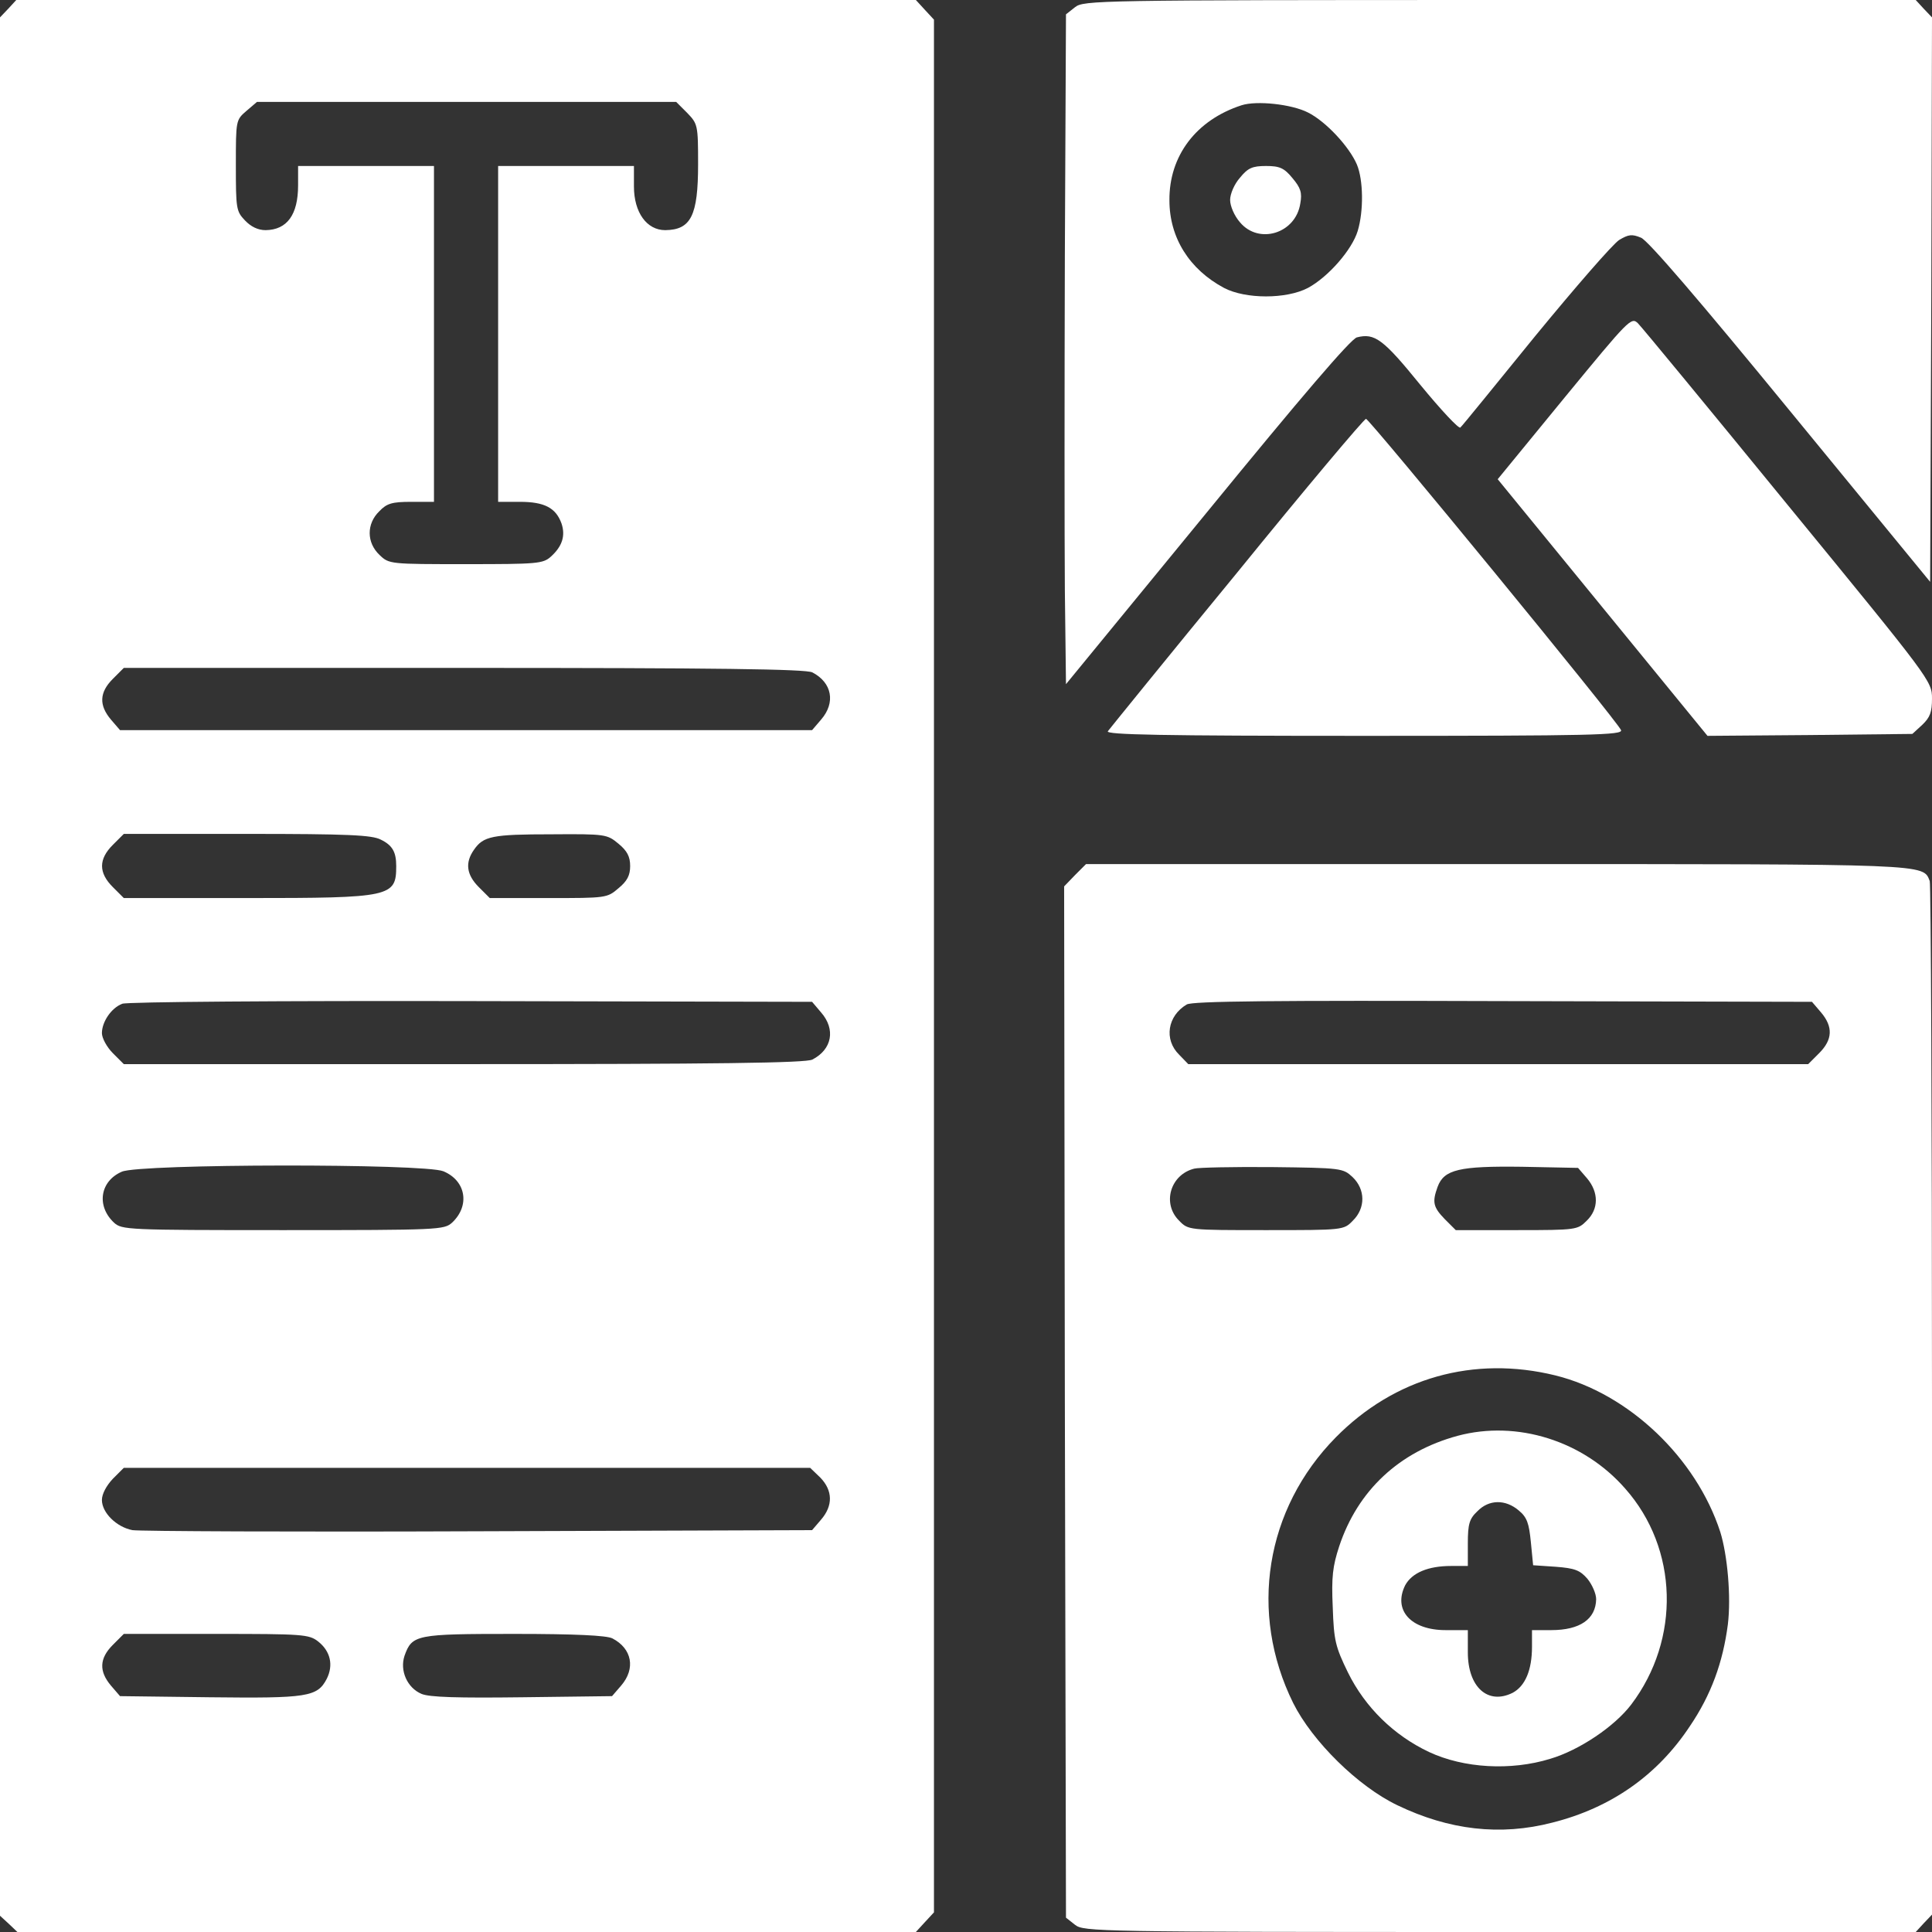
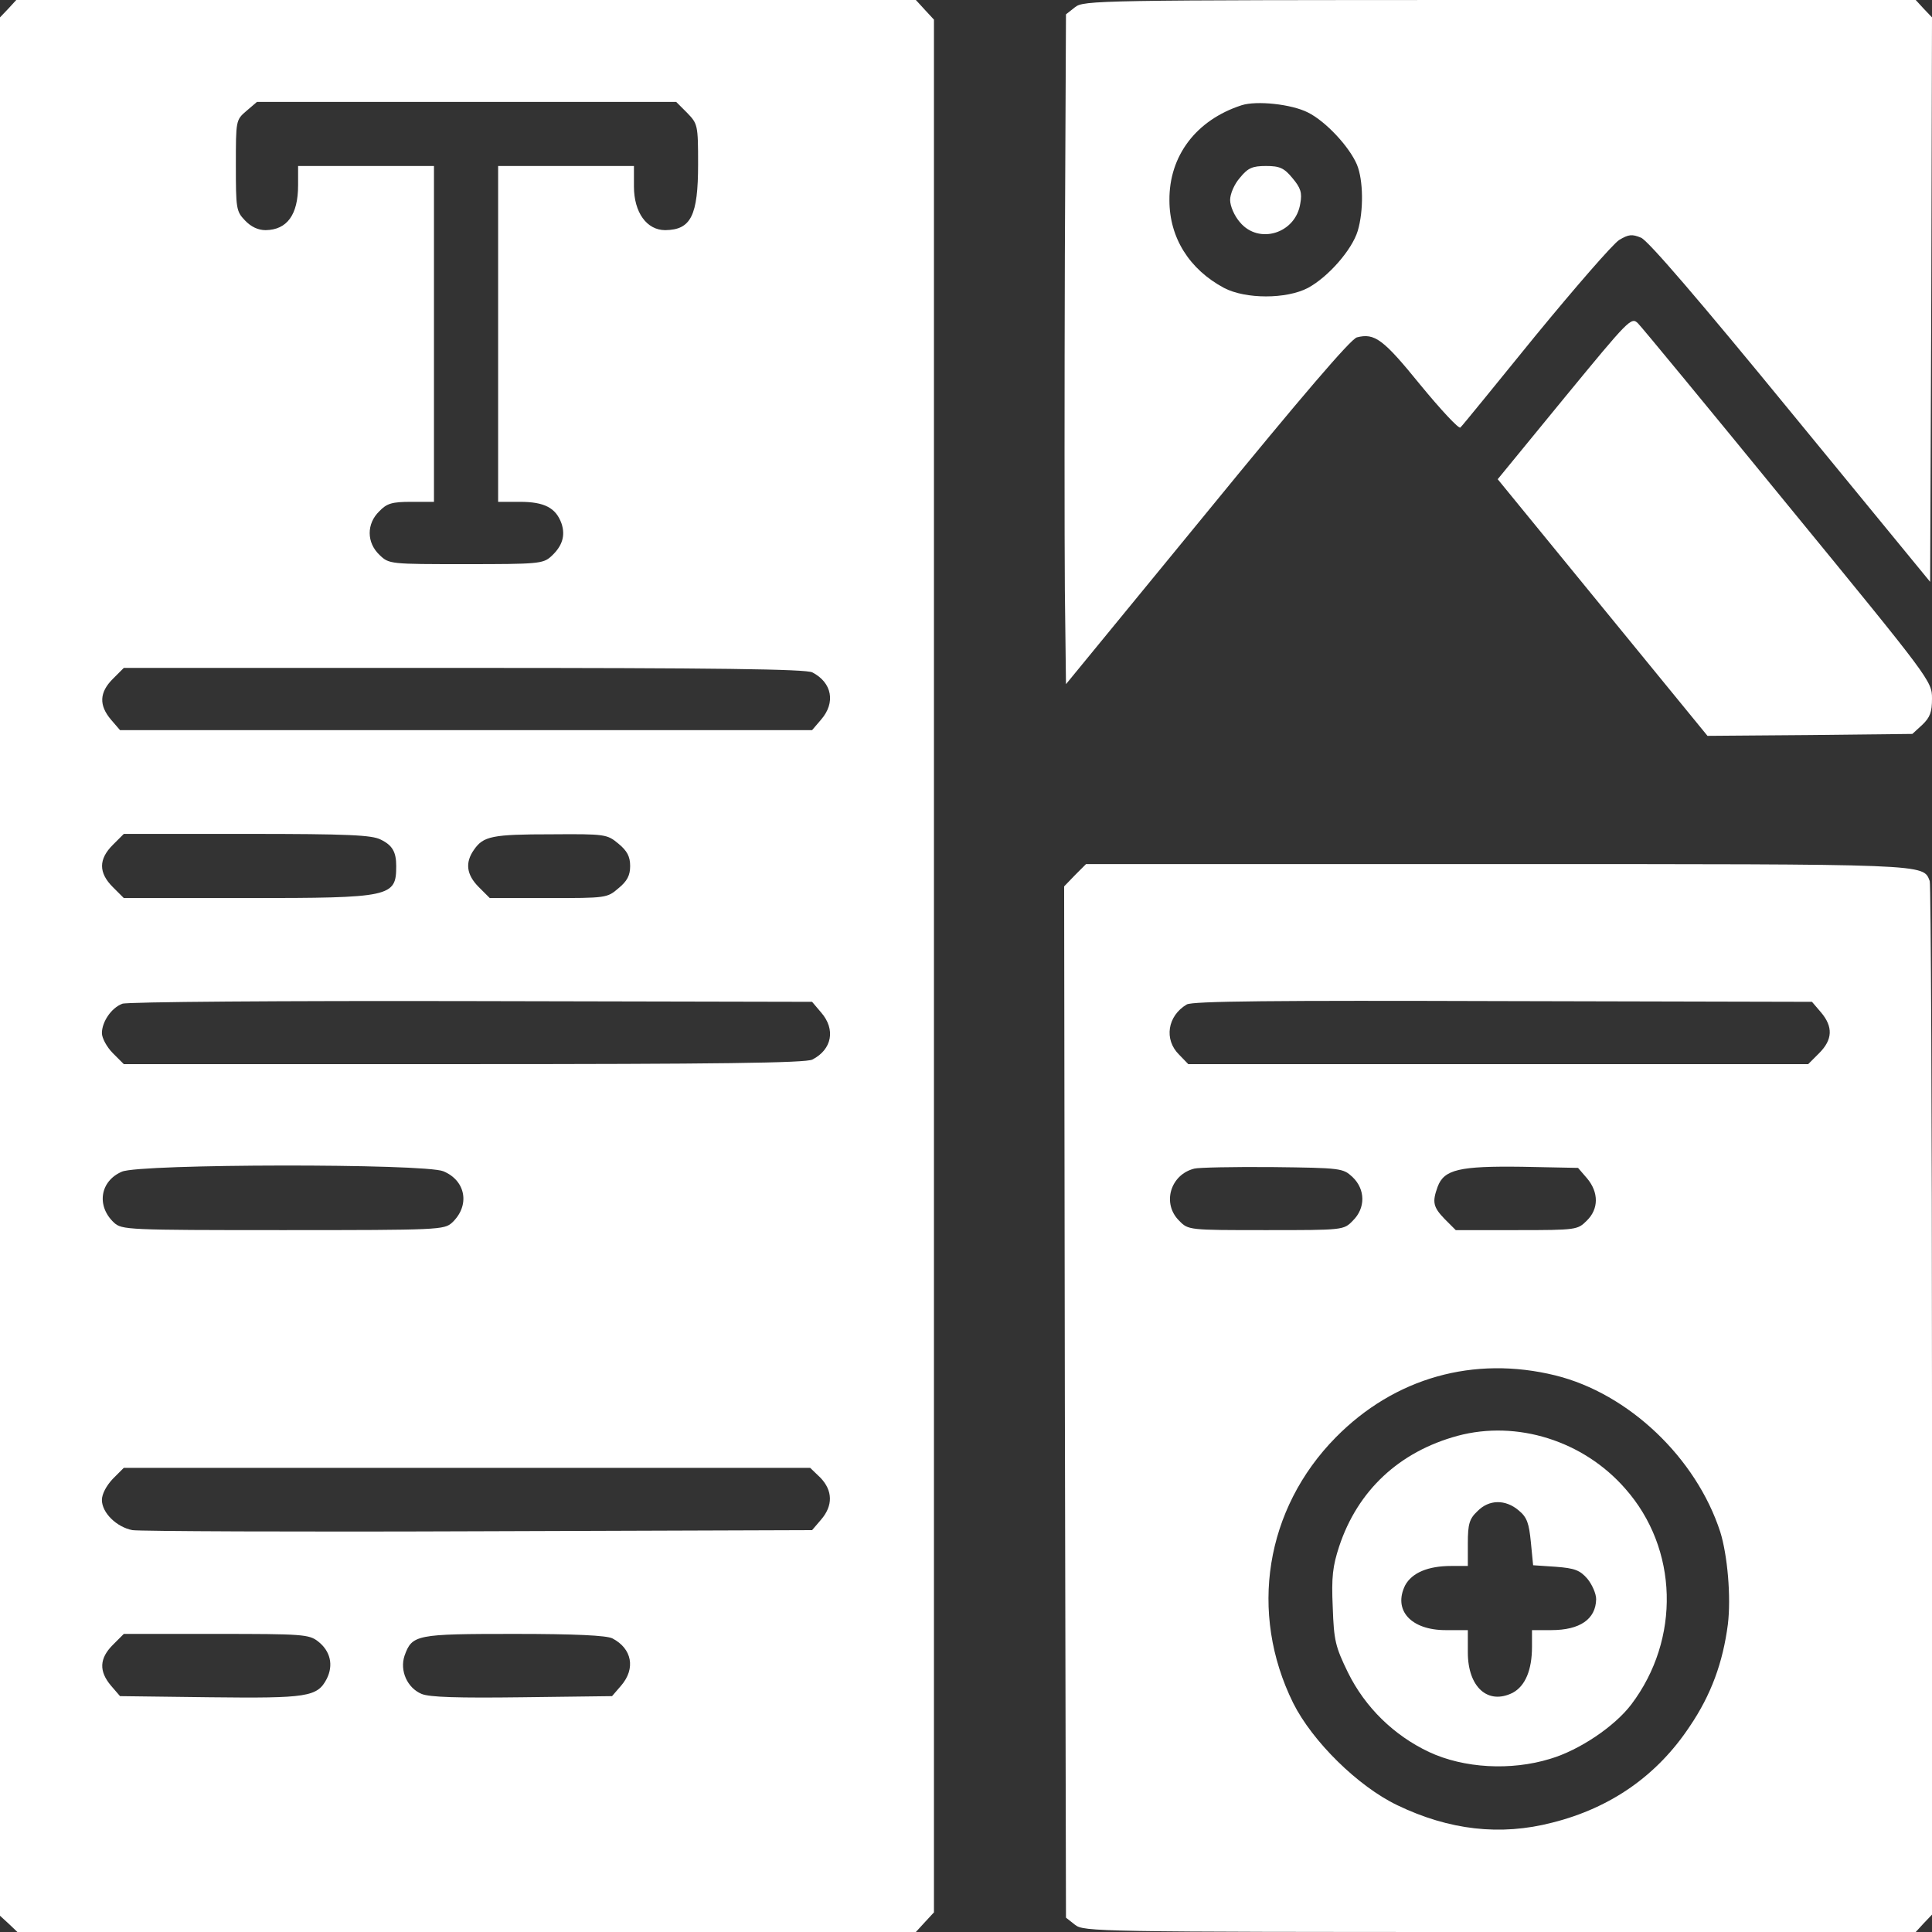
<svg xmlns="http://www.w3.org/2000/svg" width="24" height="24" viewBox="0 0 24 24" fill="none">
  <rect x="0" y="0" width="24" height="24" fill="#333333" stroke="none" />
  <path d="M0.103 0.108L0 0.216V12.005V23.798L0.108 23.897L0.216 24H5.794H11.377L11.489 23.878L11.602 23.756V12V0.244L11.489 0.122L11.377 0H5.789H0.202L0.103 0.108ZM8.536 1.402C8.667 1.538 8.672 1.552 8.672 2.039C8.672 2.681 8.583 2.855 8.264 2.859C8.034 2.859 7.875 2.639 7.875 2.316V2.062H7.031H6.188V4.148V6.234H6.459C6.764 6.234 6.905 6.309 6.975 6.502C7.027 6.656 6.984 6.787 6.844 6.914C6.745 7.003 6.675 7.008 5.789 7.008C4.847 7.008 4.833 7.008 4.716 6.895C4.552 6.741 4.552 6.506 4.711 6.352C4.805 6.253 4.87 6.234 5.109 6.234H5.391V4.148V2.062H4.547H3.703V2.302C3.703 2.667 3.567 2.855 3.3 2.859C3.206 2.859 3.117 2.817 3.042 2.737C2.934 2.625 2.93 2.587 2.93 2.053C2.93 1.495 2.93 1.491 3.061 1.378L3.192 1.266H5.794H8.4L8.536 1.402ZM10.092 8.353C10.336 8.48 10.383 8.728 10.2 8.939L10.088 9.07H5.789H1.491L1.378 8.939C1.228 8.761 1.233 8.602 1.402 8.433L1.538 8.297H5.766C8.887 8.297 10.017 8.311 10.092 8.353ZM4.73 10.43C4.875 10.5 4.922 10.584 4.922 10.758C4.922 11.142 4.861 11.156 3.07 11.156H1.538L1.402 11.02C1.223 10.842 1.223 10.673 1.402 10.495L1.538 10.359H3.07C4.322 10.359 4.622 10.373 4.73 10.43ZM7.683 10.481C7.791 10.57 7.828 10.641 7.828 10.758C7.828 10.875 7.791 10.945 7.683 11.034C7.542 11.156 7.528 11.156 6.811 11.156H6.084L5.948 11.02C5.794 10.866 5.775 10.716 5.888 10.556C6.005 10.387 6.112 10.364 6.853 10.364C7.523 10.359 7.542 10.364 7.683 10.481ZM10.2 12.577C10.383 12.787 10.336 13.036 10.092 13.162C10.017 13.205 8.887 13.219 5.766 13.219H1.538L1.402 13.083C1.327 13.008 1.266 12.895 1.266 12.834C1.266 12.694 1.383 12.52 1.519 12.469C1.57 12.445 3.52 12.431 5.85 12.436L10.088 12.445L10.2 12.577ZM5.508 14.55C5.789 14.667 5.841 14.977 5.616 15.188C5.517 15.277 5.456 15.281 3.516 15.281C1.575 15.281 1.514 15.277 1.416 15.188C1.195 14.981 1.242 14.672 1.514 14.555C1.739 14.456 5.273 14.452 5.508 14.55ZM10.191 18.356C10.345 18.516 10.35 18.703 10.2 18.877L10.088 19.008L5.944 19.022C3.67 19.031 1.734 19.022 1.645 19.008C1.448 18.97 1.266 18.792 1.266 18.633C1.266 18.558 1.322 18.455 1.402 18.37L1.538 18.234H5.803H10.064L10.191 18.356ZM3.952 20.391C4.106 20.512 4.144 20.686 4.059 20.855C3.942 21.08 3.82 21.098 2.606 21.084L1.491 21.07L1.378 20.939C1.228 20.761 1.233 20.602 1.402 20.433L1.538 20.297H2.686C3.759 20.297 3.839 20.302 3.952 20.391ZM7.608 20.353C7.852 20.48 7.898 20.728 7.716 20.939L7.603 21.07L6.487 21.084C5.691 21.094 5.334 21.084 5.236 21.042C5.058 20.967 4.964 20.752 5.025 20.569C5.119 20.306 5.166 20.297 6.389 20.297C7.148 20.297 7.537 20.316 7.608 20.353Z" fill="white" />
  <path d="M13.355 0.089L13.242 0.178L13.228 3.174C13.223 4.819 13.223 6.689 13.228 7.331L13.242 8.499L14.995 6.361C16.167 4.927 16.781 4.209 16.856 4.191C17.077 4.134 17.184 4.214 17.644 4.781C17.902 5.095 18.122 5.33 18.141 5.311C18.164 5.292 18.581 4.777 19.073 4.172C19.57 3.567 20.034 3.033 20.114 2.981C20.231 2.911 20.273 2.906 20.386 2.953C20.475 2.991 21.103 3.722 22.247 5.119L23.977 7.228L23.991 3.722L24 0.216L23.897 0.108L23.798 9.72748e-05H18.628C13.613 9.72748e-05 13.463 0.005 13.355 0.089ZM16.247 1.397C16.472 1.509 16.762 1.824 16.856 2.044C16.936 2.236 16.941 2.62 16.866 2.869C16.795 3.103 16.5 3.441 16.247 3.577C15.98 3.717 15.473 3.717 15.206 3.577C14.775 3.347 14.527 2.953 14.527 2.489C14.522 1.936 14.859 1.491 15.422 1.308C15.609 1.247 16.045 1.294 16.247 1.397Z" fill="white" />
  <path d="M15.403 2.208C15.333 2.287 15.281 2.409 15.281 2.484C15.281 2.559 15.333 2.681 15.403 2.761C15.637 3.042 16.097 2.901 16.153 2.526C16.177 2.395 16.158 2.334 16.055 2.212C15.952 2.086 15.895 2.062 15.727 2.062C15.558 2.062 15.502 2.086 15.403 2.208Z" fill="white" />
  <path d="M19.434 4.941L18.605 5.953L19.908 7.547L21.211 9.141L22.486 9.131L23.756 9.117L23.878 9.005C23.977 8.911 24 8.845 24 8.677C24 8.461 23.981 8.438 22.214 6.281C21.234 5.081 20.395 4.064 20.348 4.017C20.264 3.933 20.236 3.966 19.434 4.941Z" fill="white" />
-   <path d="M15.366 7.116C14.503 8.166 13.786 9.052 13.762 9.084C13.734 9.127 14.414 9.141 16.945 9.141C19.791 9.141 20.161 9.131 20.137 9.07C20.1 8.967 17.011 5.203 16.969 5.203C16.945 5.203 16.223 6.061 15.366 7.116Z" fill="white" />
  <path d="M13.355 10.87L13.219 11.011L13.228 17.414L13.242 23.822L13.355 23.911C13.463 23.995 13.613 24 18.628 24H23.798L23.897 23.892L24 23.784V17.405C24 13.894 23.986 10.988 23.972 10.945C23.887 10.73 24 10.734 18.586 10.734H13.491L13.355 10.87ZM22.622 12.577C22.772 12.755 22.767 12.914 22.598 13.083L22.462 13.219H18.609H14.761L14.648 13.102C14.456 12.914 14.503 12.619 14.742 12.478C14.812 12.436 15.834 12.427 18.67 12.436L22.509 12.445L22.622 12.577ZM16.8 14.62C16.964 14.775 16.964 15.009 16.805 15.164C16.692 15.281 16.688 15.281 15.727 15.281C14.766 15.281 14.761 15.281 14.648 15.164C14.433 14.953 14.536 14.592 14.836 14.517C14.887 14.503 15.323 14.494 15.806 14.498C16.659 14.508 16.683 14.512 16.8 14.62ZM19.716 14.639C19.861 14.812 19.861 15.019 19.711 15.164C19.598 15.277 19.584 15.281 18.844 15.281H18.084L17.948 15.145C17.803 14.995 17.789 14.934 17.859 14.742C17.939 14.527 18.131 14.484 18.905 14.494L19.603 14.508L19.716 14.639ZM19.322 17.086C20.231 17.311 21.07 18.108 21.37 19.031C21.459 19.317 21.506 19.837 21.464 20.18C21.403 20.648 21.258 21.052 20.991 21.445C20.587 22.055 20.011 22.458 19.284 22.641C18.637 22.809 18 22.734 17.358 22.425C16.87 22.191 16.303 21.633 16.064 21.155C15.511 20.034 15.717 18.745 16.594 17.855C17.325 17.114 18.309 16.837 19.322 17.086Z" fill="white" />
  <path d="M18.108 17.836C17.381 18.033 16.866 18.516 16.636 19.209C16.556 19.453 16.538 19.589 16.556 19.969C16.57 20.381 16.589 20.456 16.744 20.775C16.959 21.211 17.316 21.558 17.752 21.764C18.183 21.966 18.769 21.999 19.256 21.849C19.622 21.741 20.058 21.445 20.264 21.174C20.878 20.363 20.85 19.238 20.189 18.492C19.669 17.897 18.844 17.639 18.108 17.836ZM18.867 18.764C18.97 18.849 18.994 18.924 19.017 19.158L19.045 19.444L19.327 19.463C19.561 19.481 19.627 19.505 19.72 19.613C19.777 19.683 19.828 19.796 19.828 19.866C19.823 20.114 19.627 20.25 19.27 20.25H19.031V20.456C19.031 20.747 18.947 20.944 18.792 21.028C18.483 21.183 18.234 20.958 18.234 20.527V20.25H17.958C17.527 20.25 17.302 20.002 17.456 19.692C17.541 19.538 17.738 19.453 18.028 19.453H18.234V19.172C18.234 18.933 18.253 18.867 18.352 18.774C18.497 18.624 18.703 18.624 18.867 18.764Z" fill="white" />
</svg>